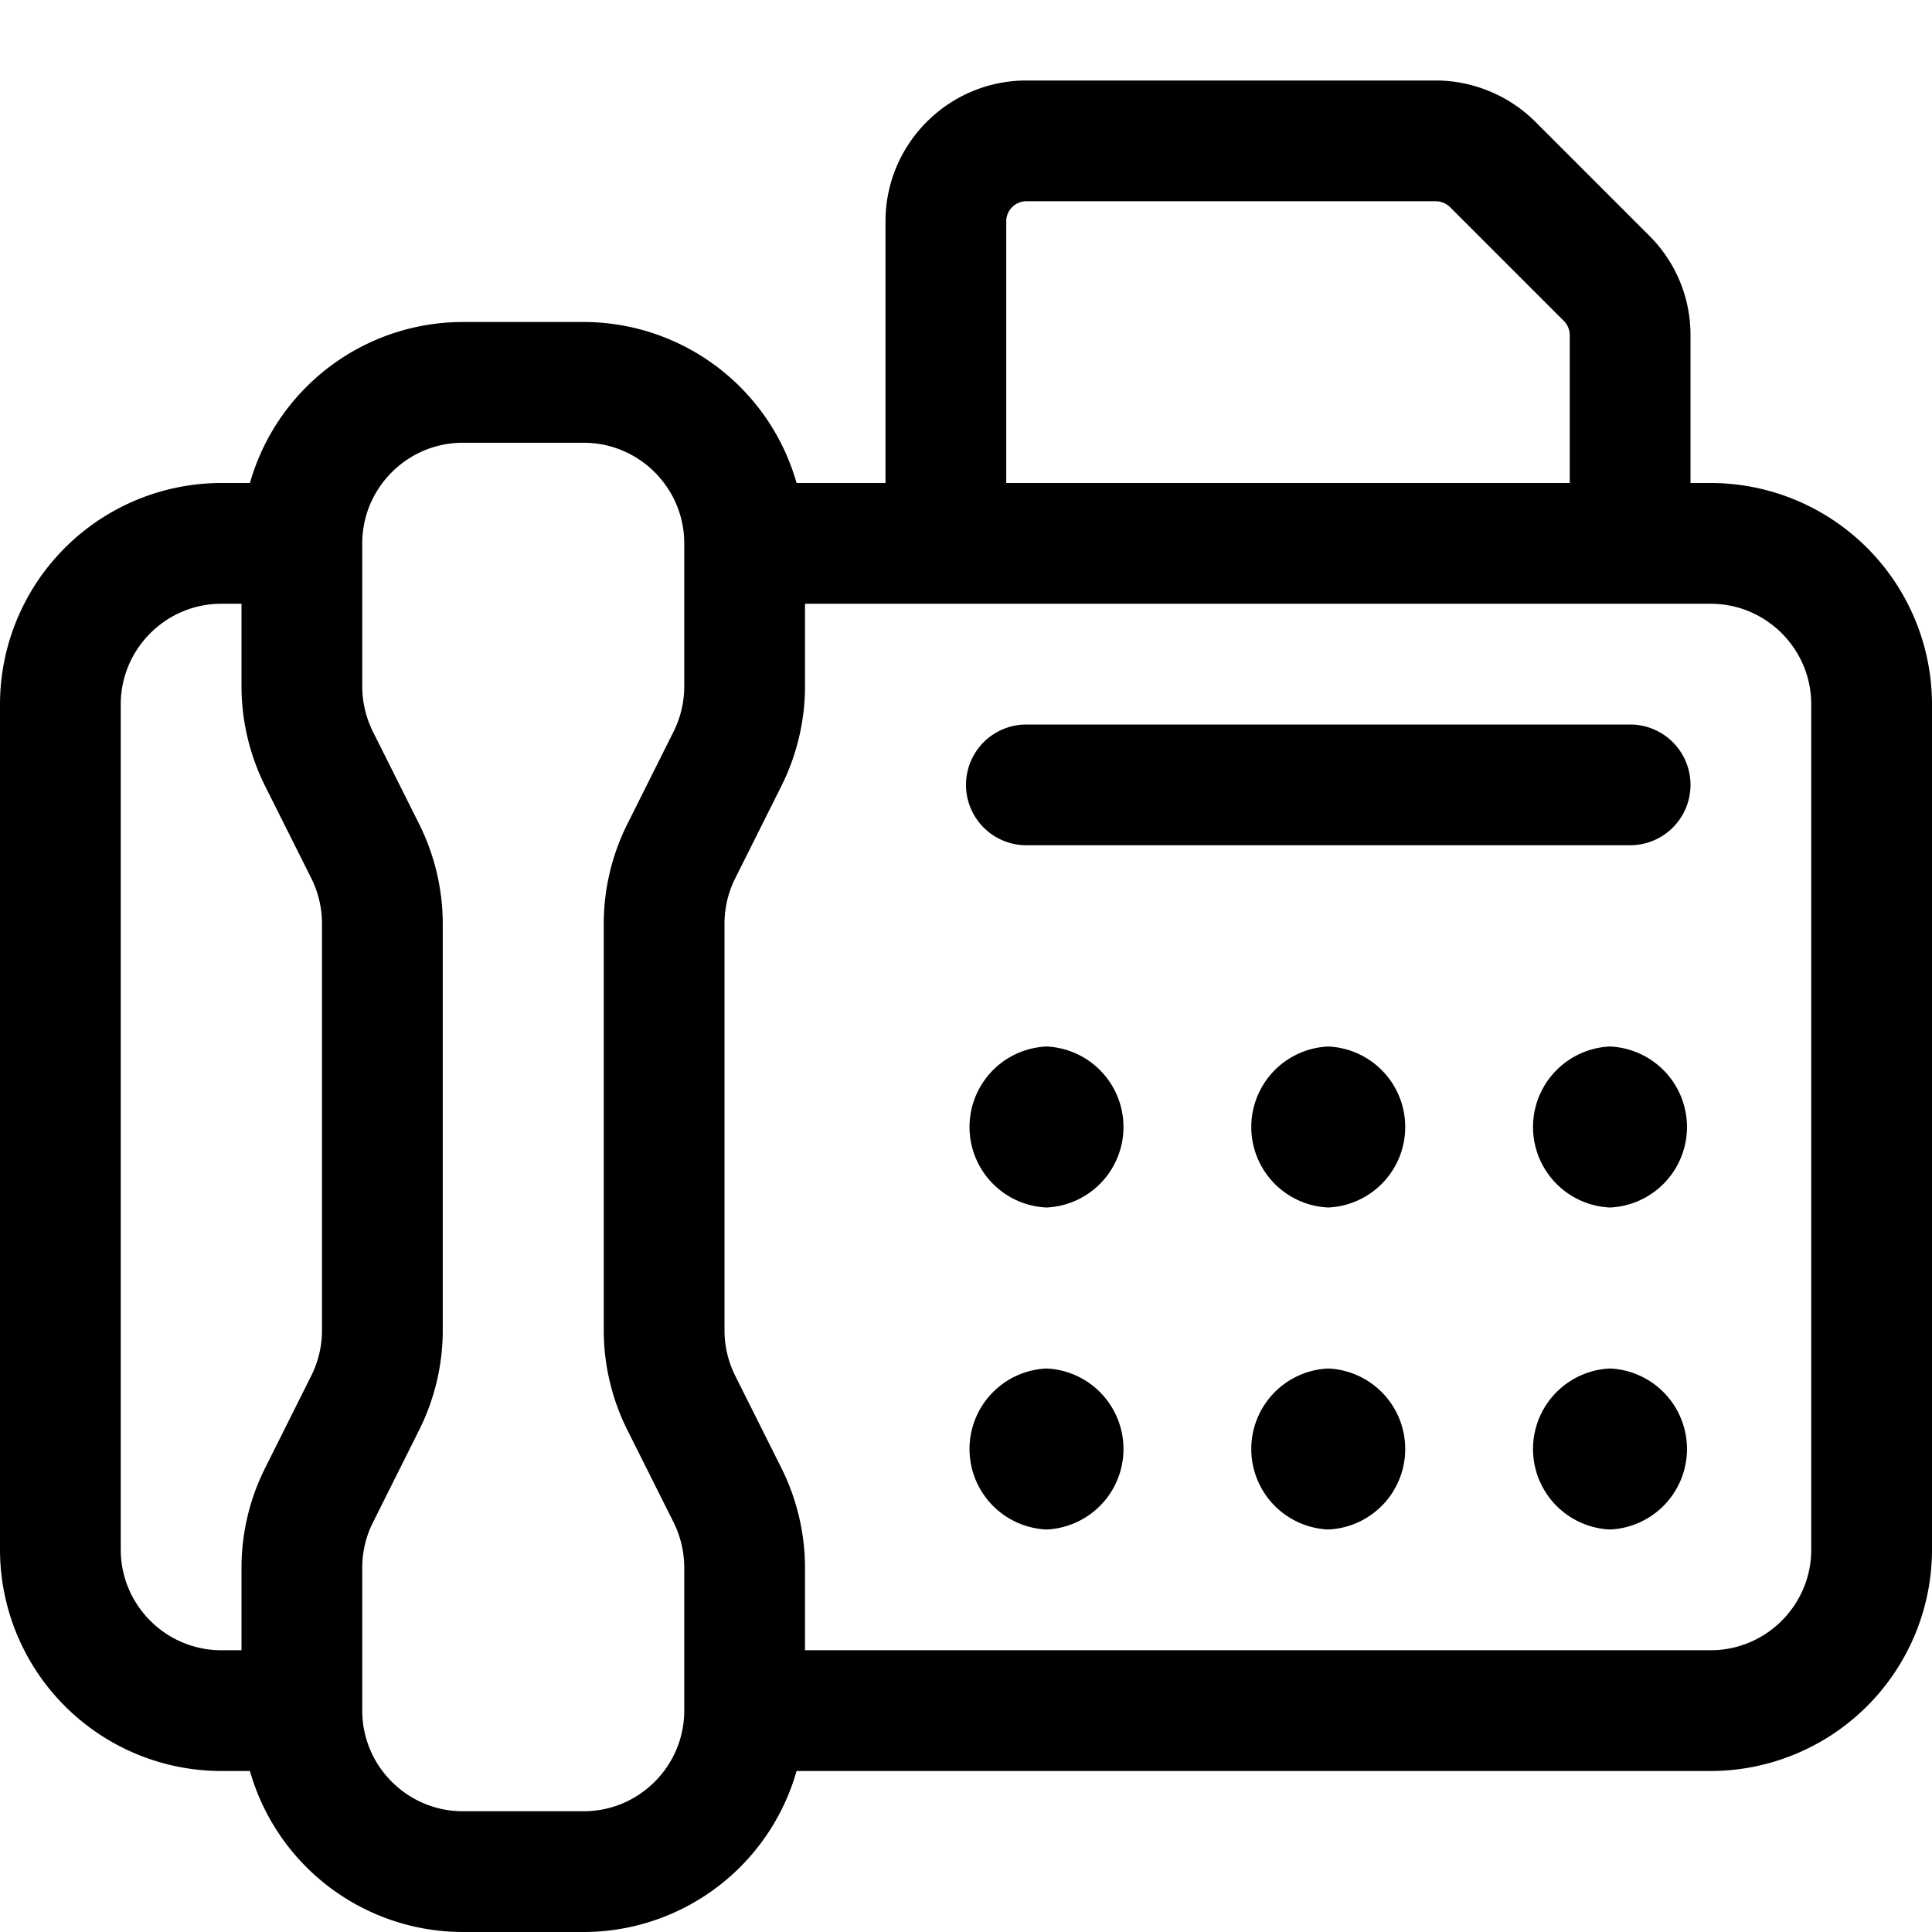
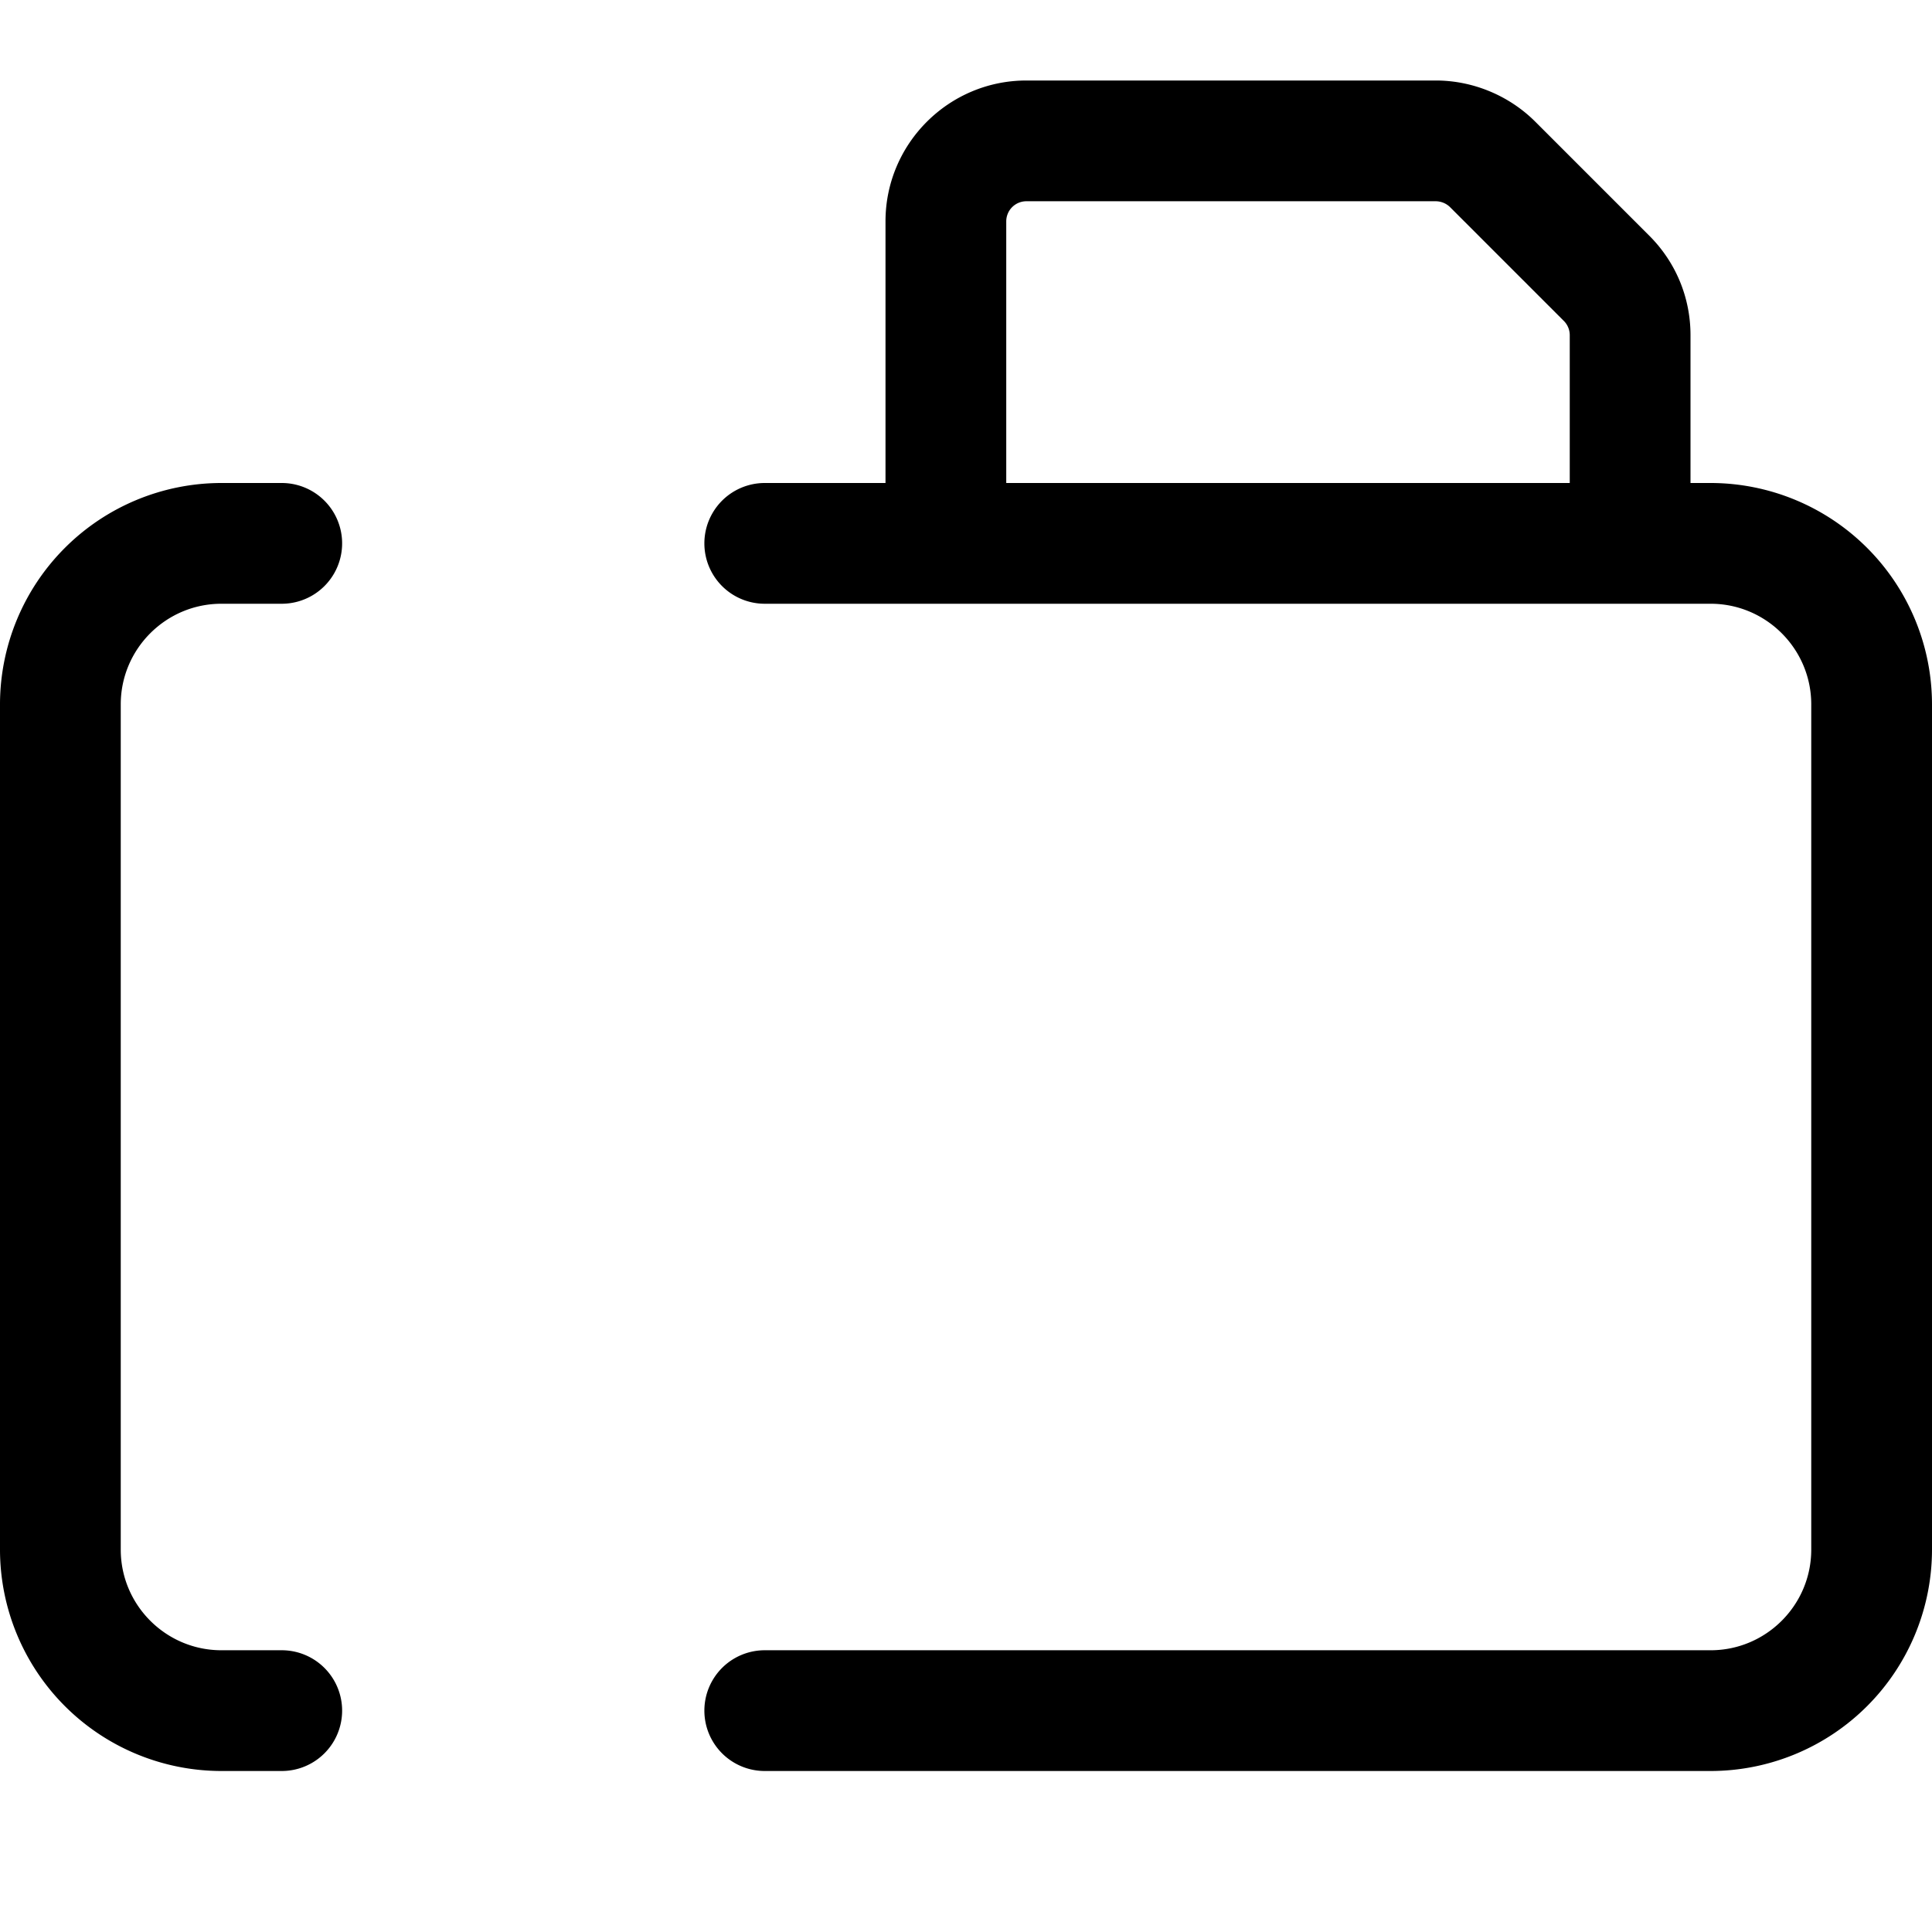
<svg xmlns="http://www.w3.org/2000/svg" viewBox="0 0 24 24">
  <path d="M20.25 7a.75.75 0 0 1-.75-.75V4.164a.25.25 0 0 0-.073-.177l-1.414-1.414a.257.257 0 0 0-.177-.073H12.75a.25.25 0 0 0-.25.25v3.5a.75.75 0 0 1-1.5 0v-3.5c0-.965.785-1.75 1.75-1.75h5.086c.461 0 .911.187 1.237.513l1.414 1.414c.331.33.513.77.513 1.237V6.25a.75.75 0 0 1-.75.75z" />
  <path d="M21.25 22H9.5a.75.75 0 0 1 0-1.5h11.75c.689 0 1.25-.561 1.25-1.25V8.75c0-.689-.561-1.25-1.25-1.25H9.5a.75.75 0 0 1 0-1.5h11.75A2.752 2.752 0 0 1 24 8.75v10.5A2.752 2.752 0 0 1 21.25 22zM3.5 22h-.75A2.752 2.752 0 0 1 0 19.25V8.75A2.752 2.752 0 0 1 2.75 6h.75a.75.75 0 0 1 0 1.5h-.75c-.689 0-1.25.561-1.25 1.25v10.5c0 .689.561 1.25 1.25 1.25h.75a.75.75 0 0 1 0 1.5z" />
-   <path d="M7.25 24h-1.5A2.752 2.752 0 0 1 3 21.25v-1.778c0-.424.101-.85.29-1.229l.578-1.156c.086-.172.132-.366.132-.559v-5.056c0-.193-.046-.387-.132-.56L3.29 9.758A2.783 2.783 0 0 1 3 8.528V6.75A2.752 2.752 0 0 1 5.75 4h1.5A2.752 2.752 0 0 1 10 6.75v1.778c0 .424-.101.85-.29 1.229l-.578 1.156a1.259 1.259 0 0 0-.132.559v5.056c0 .193.046.387.132.56l.578 1.155c.189.38.29.806.29 1.23v1.778A2.752 2.752 0 0 1 7.25 24zM5.75 5.5c-.689 0-1.25.561-1.25 1.25v1.778c0 .193.046.387.132.56l.578 1.155c.189.38.29.806.29 1.23v5.056c0 .424-.101.85-.29 1.229l-.578 1.156a1.251 1.251 0 0 0-.132.558v1.778c0 .689.561 1.25 1.25 1.25h1.5c.689 0 1.25-.561 1.25-1.25v-1.778c0-.193-.046-.387-.132-.56l-.578-1.154a2.78 2.78 0 0 1-.29-1.23v-5.056c0-.424.101-.85.29-1.229l.578-1.156c.086-.172.132-.366.132-.559V6.75c0-.689-.561-1.25-1.25-1.25zM13 15a1.001 1.001 0 0 1 0-2 1.001 1.001 0 0 1 0 2zM13 19a1.001 1.001 0 0 1 0-2 1.001 1.001 0 0 1 0 2zM16.5 15a1.001 1.001 0 0 1 0-2 1.001 1.001 0 0 1 0 2zM16.5 19a1.001 1.001 0 0 1 0-2 1.001 1.001 0 0 1 0 2zM20 15a1.001 1.001 0 0 1 0-2 1.001 1.001 0 0 1 0 2zM20 19a1.001 1.001 0 0 1 0-2 1.001 1.001 0 0 1 0 2zM20.25 10.5h-7.5a.75.75 0 0 1 0-1.5h7.5a.75.75 0 0 1 0 1.5z" />
</svg>